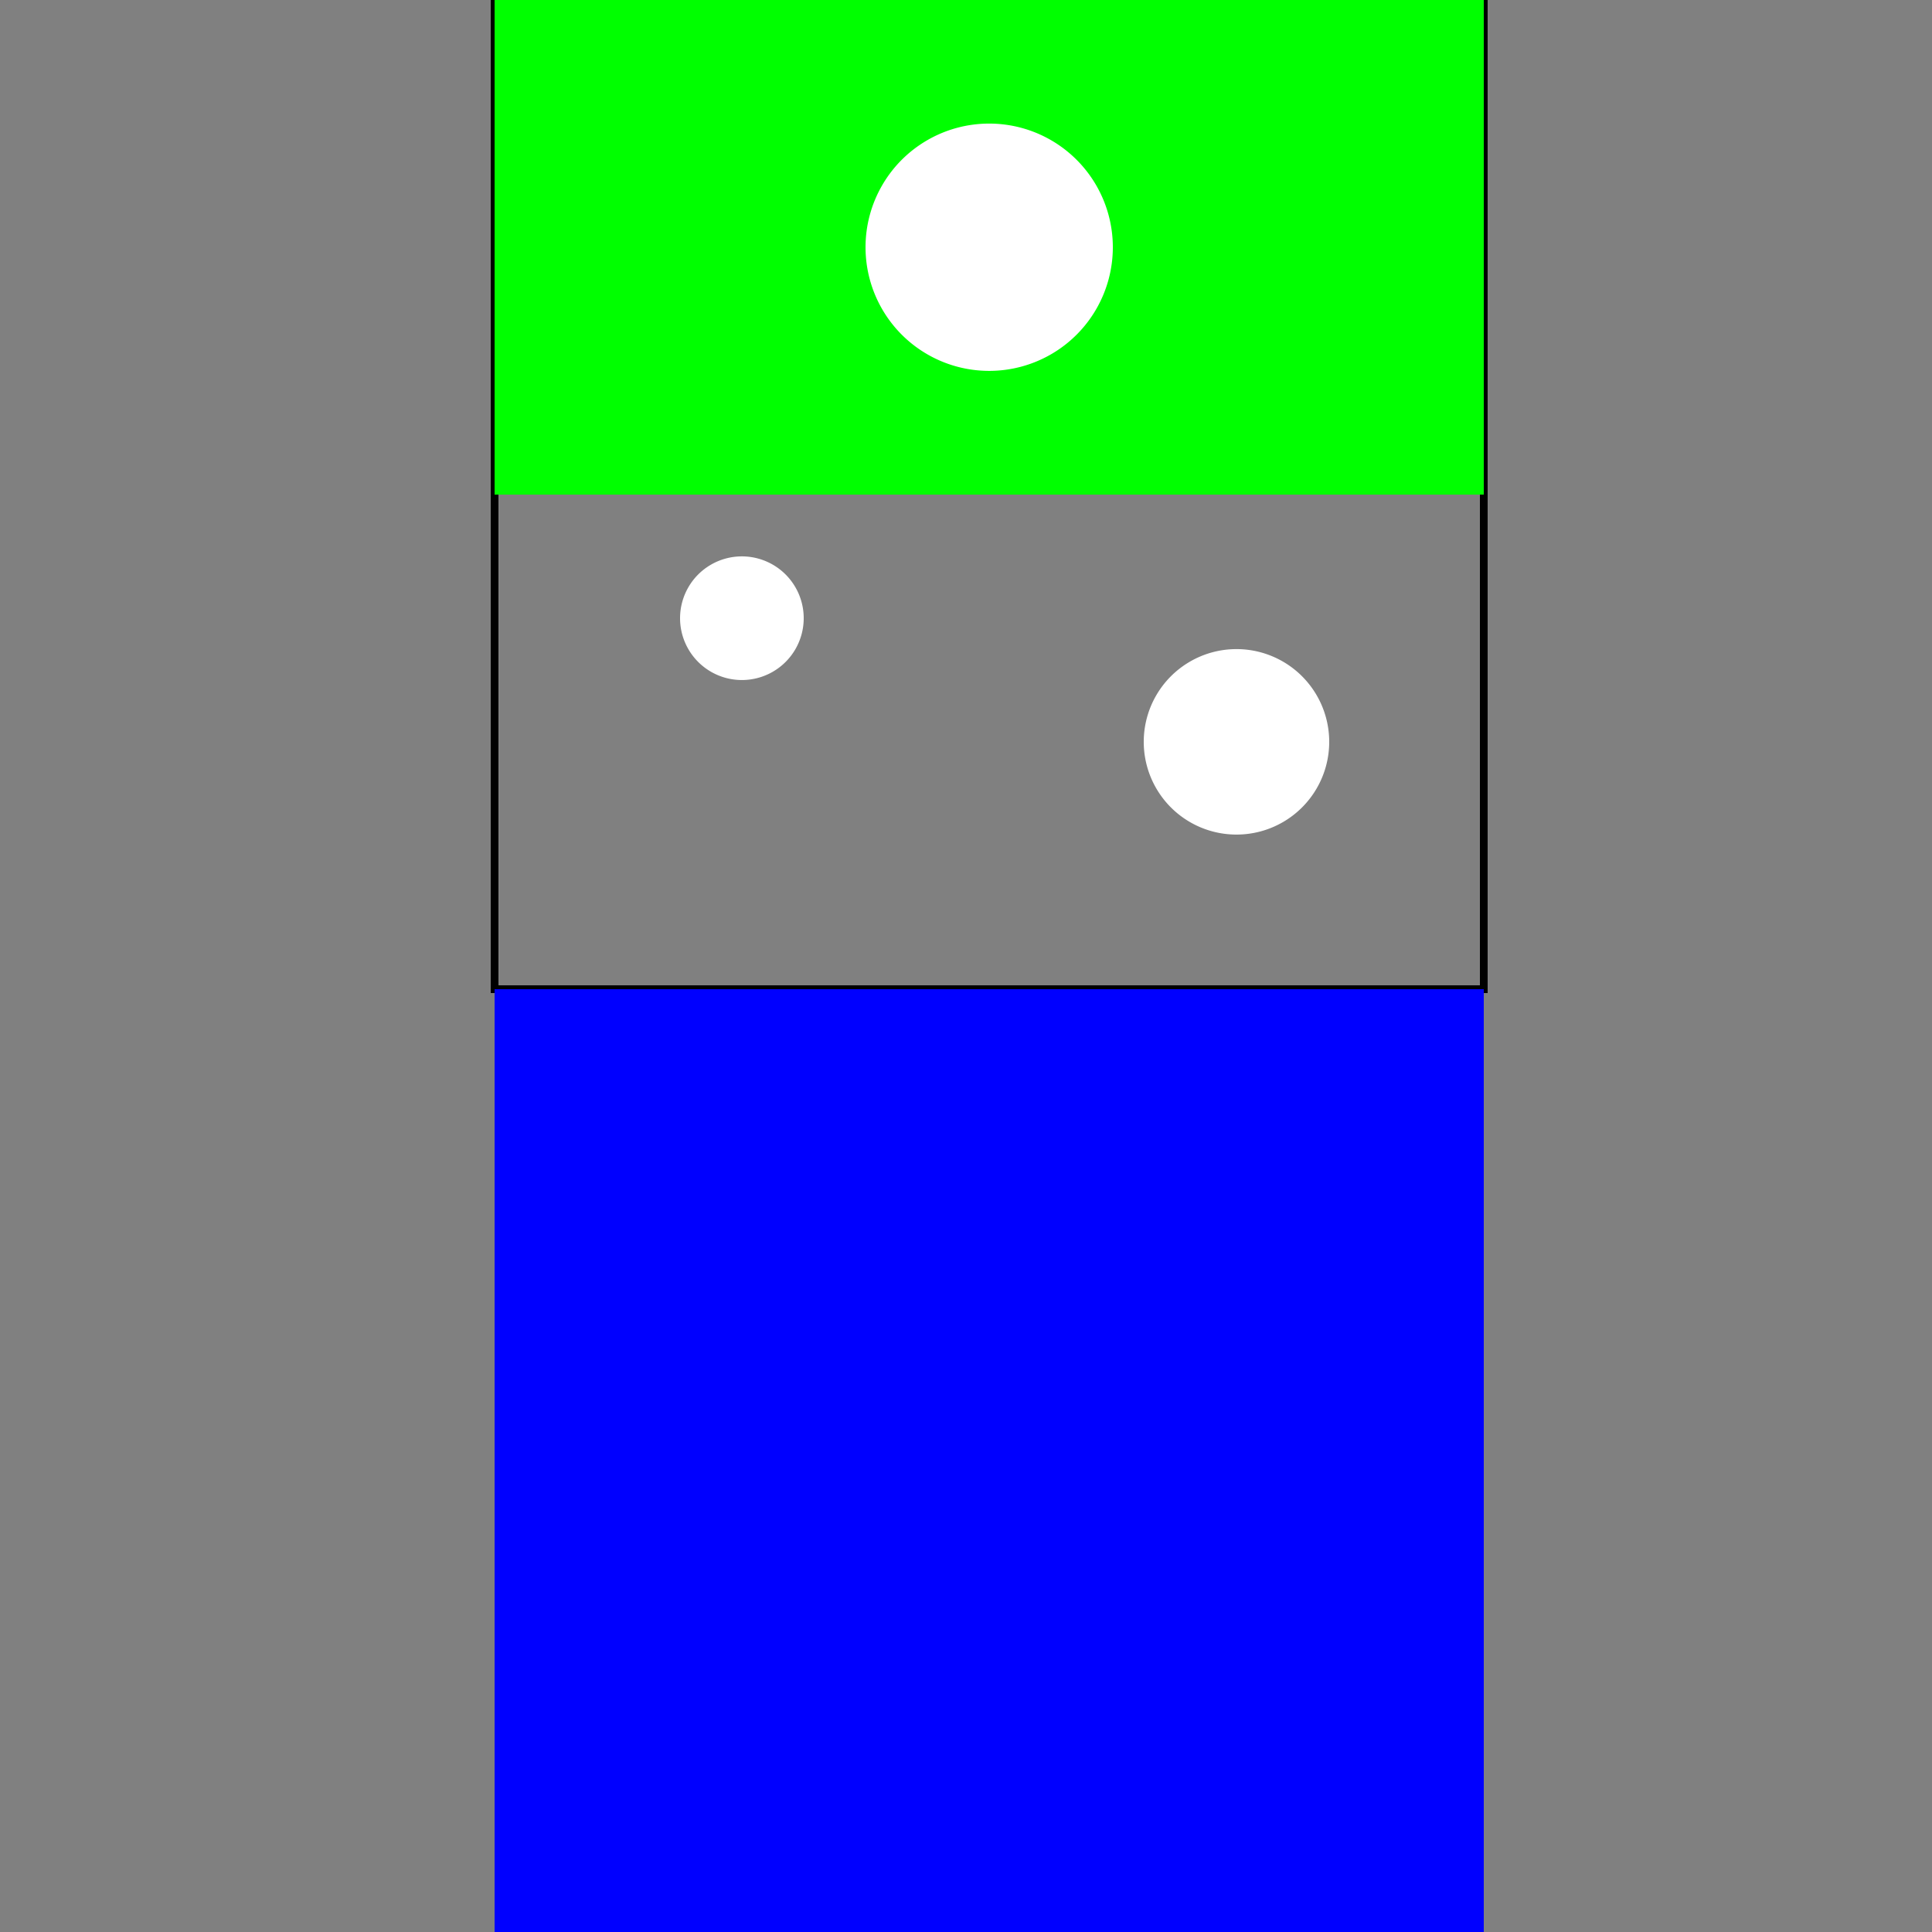
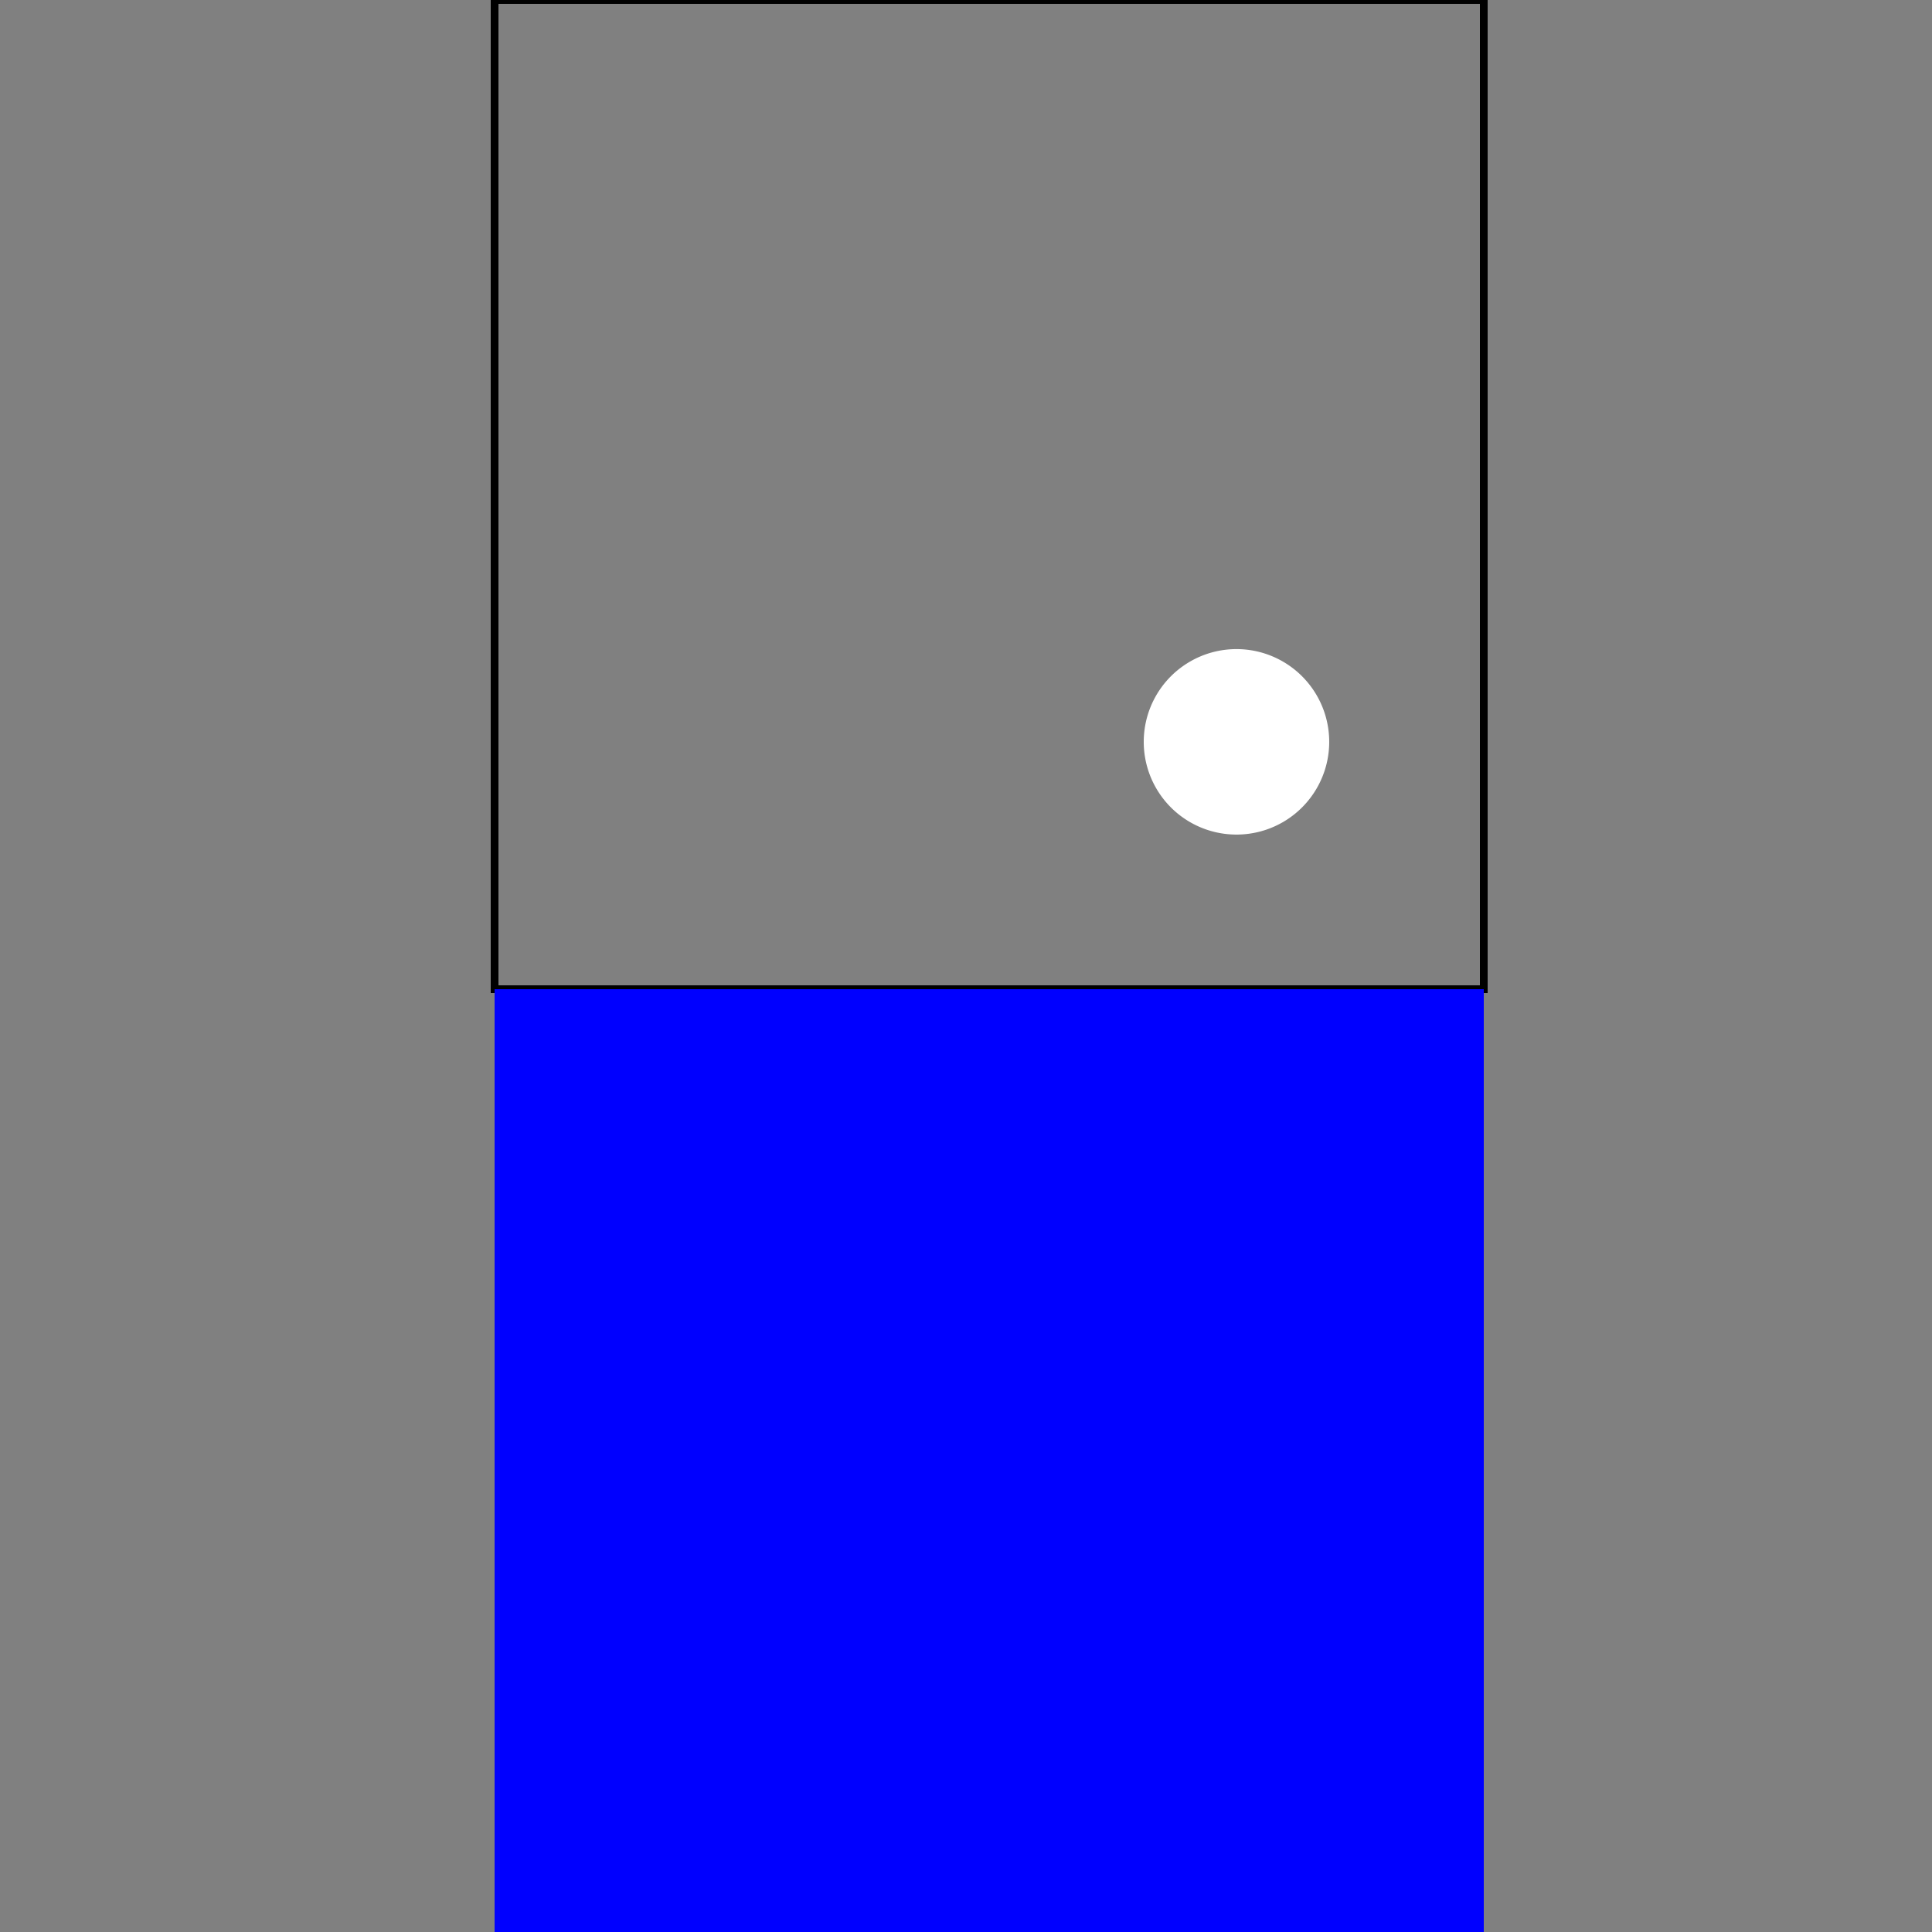
<svg xmlns="http://www.w3.org/2000/svg" width="500" height="500">
  <rect width="100%" height="100%" fill="#808080" stroke="none" />
  <defs />
  <g>
    <path fill="none" stroke="#000" paint-order="fill stroke markers" d=" M 128 0 L 384 0 L 384 256 L 128 256 L 128 0 Z" stroke-miterlimit="10" stroke-width="2" stroke-dasharray="" />
    <rect fill="#00f" stroke="none" x="128" y="256" width="256" height="256" />
-     <rect fill="#0f0" stroke="none" x="128" y="0" width="256" height="128" />
-     <path fill="#fff" stroke="none" paint-order="stroke fill markers" d=" M 288 64 A 32 32 0 1 1 288 63.968 Z" />
-     <path fill="#fff" stroke="none" paint-order="stroke fill markers" d=" M 208 160 A 16 16 0 1 1 208 159.984 Z" />
    <path fill="#fff" stroke="none" paint-order="stroke fill markers" d=" M 344 192 A 24 24 0 1 1 344 191.976 Z" />
  </g>
</svg>